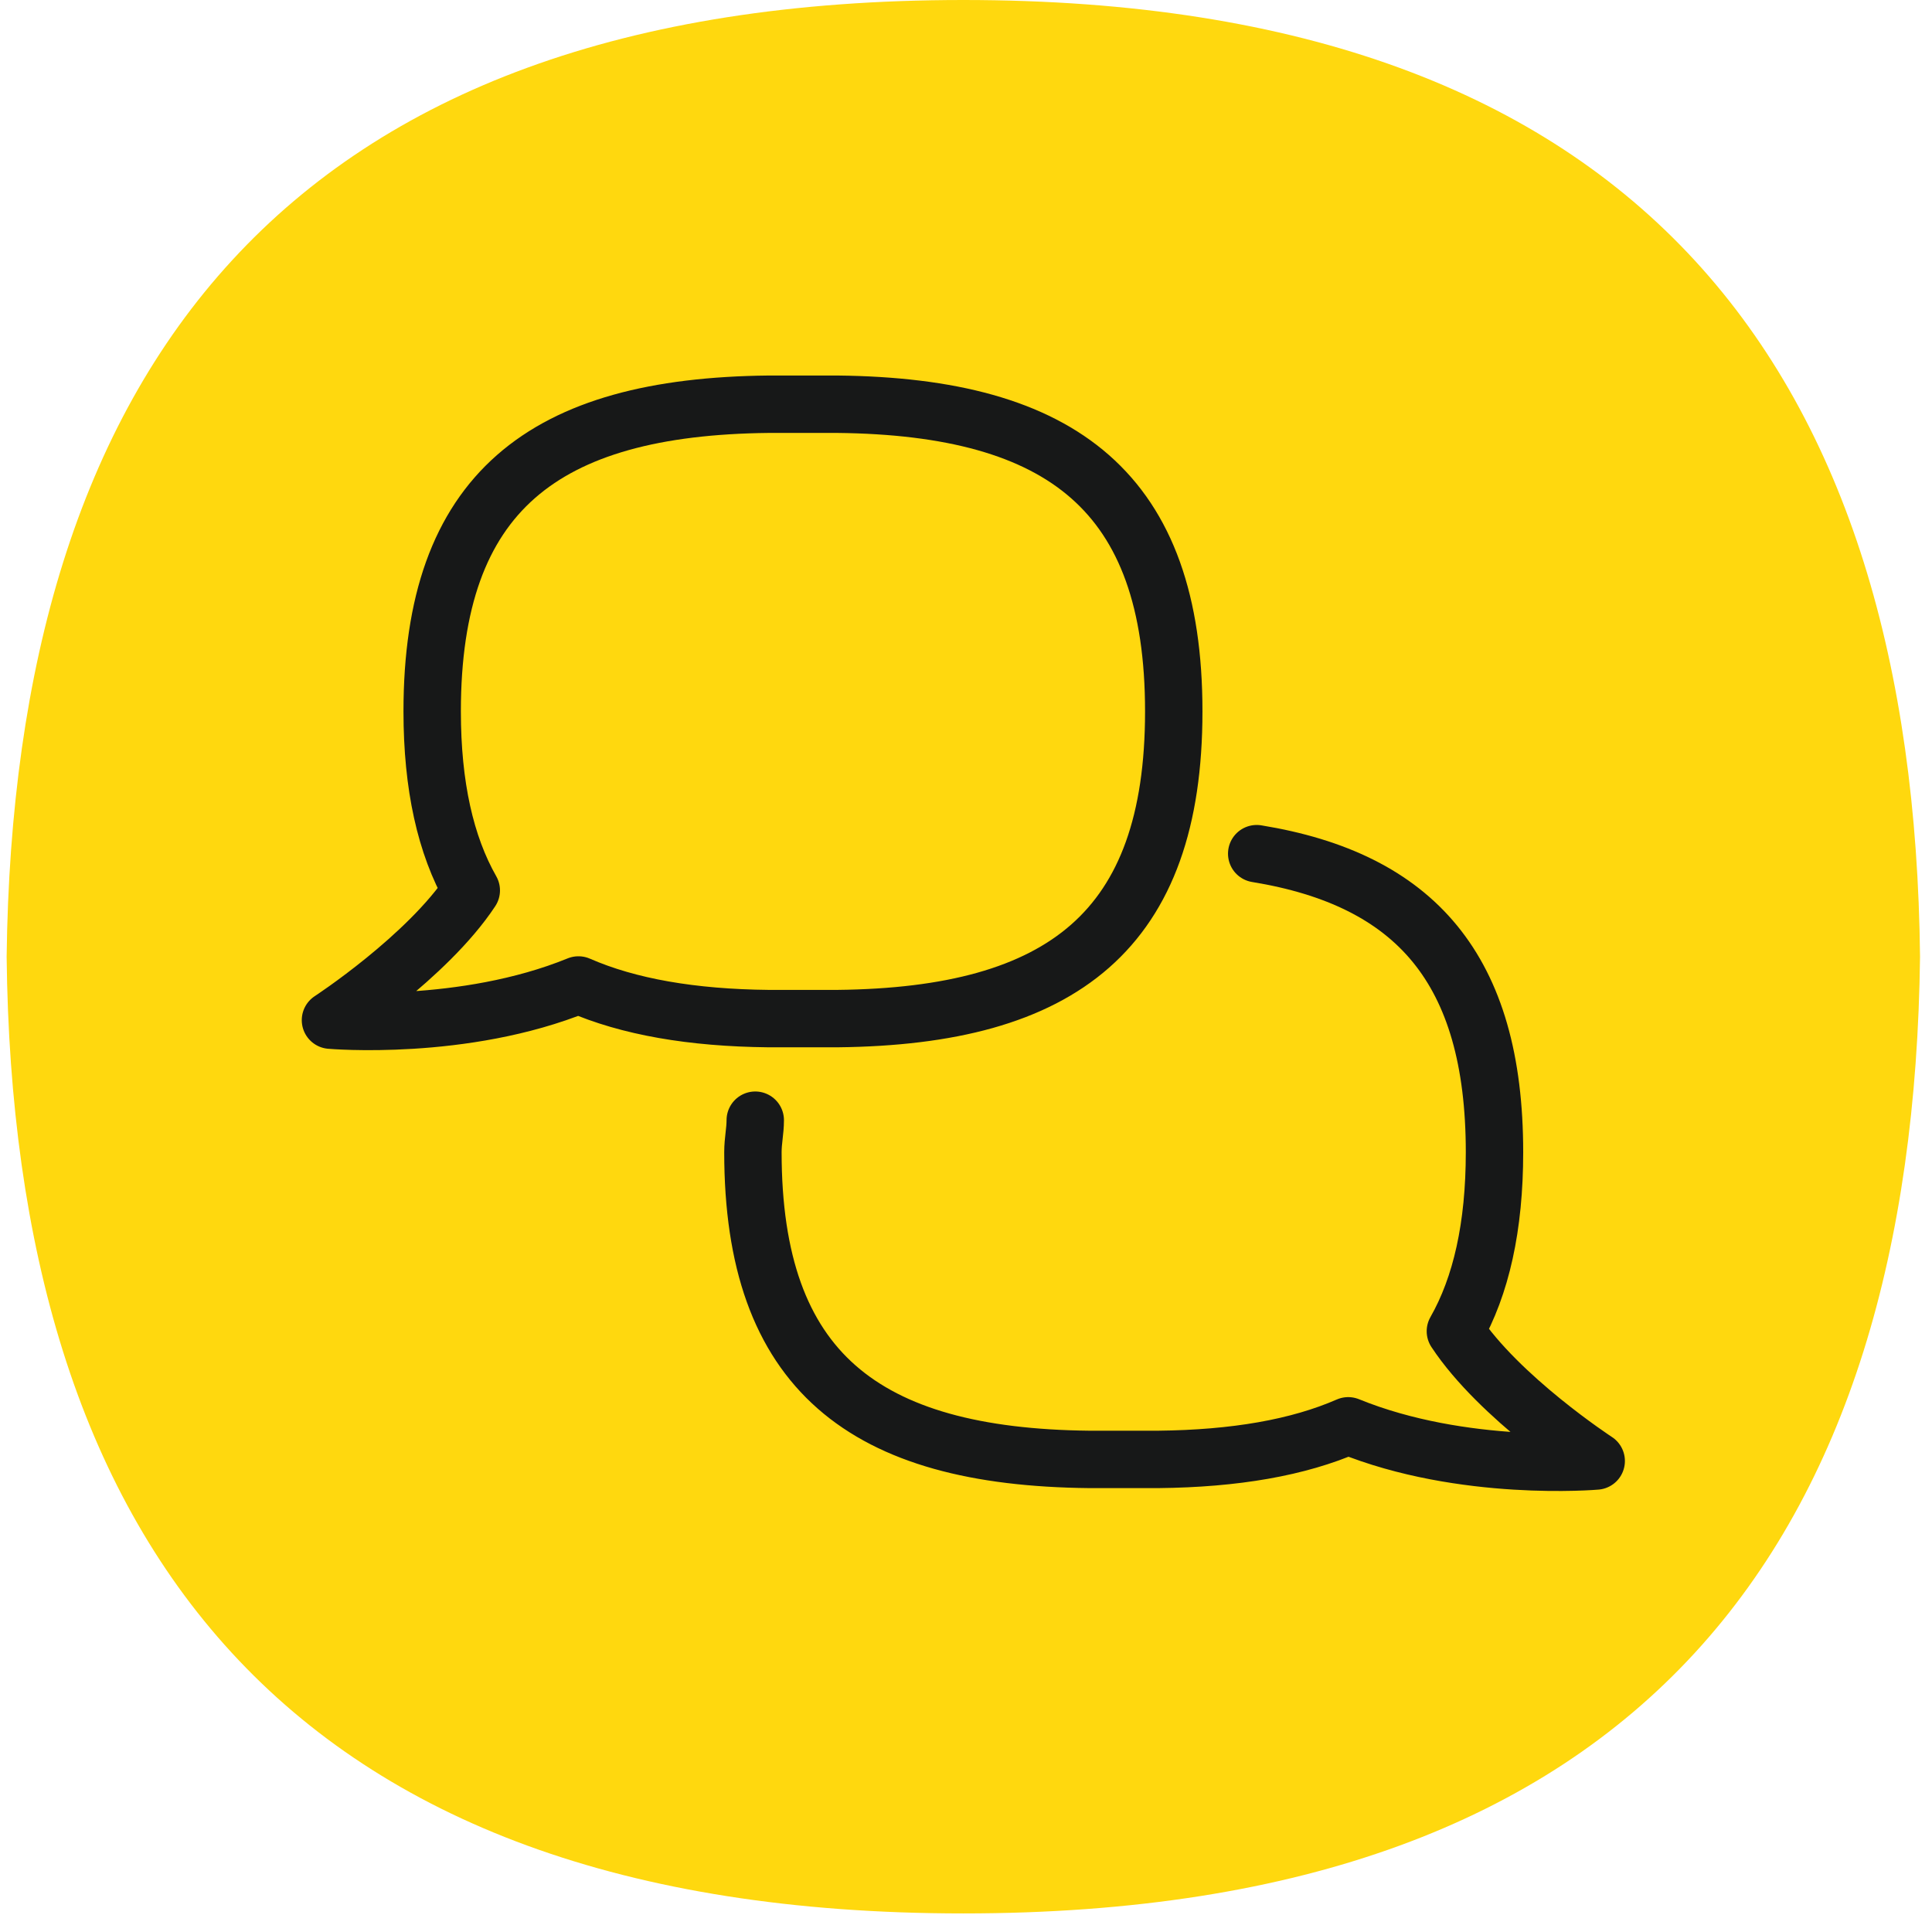
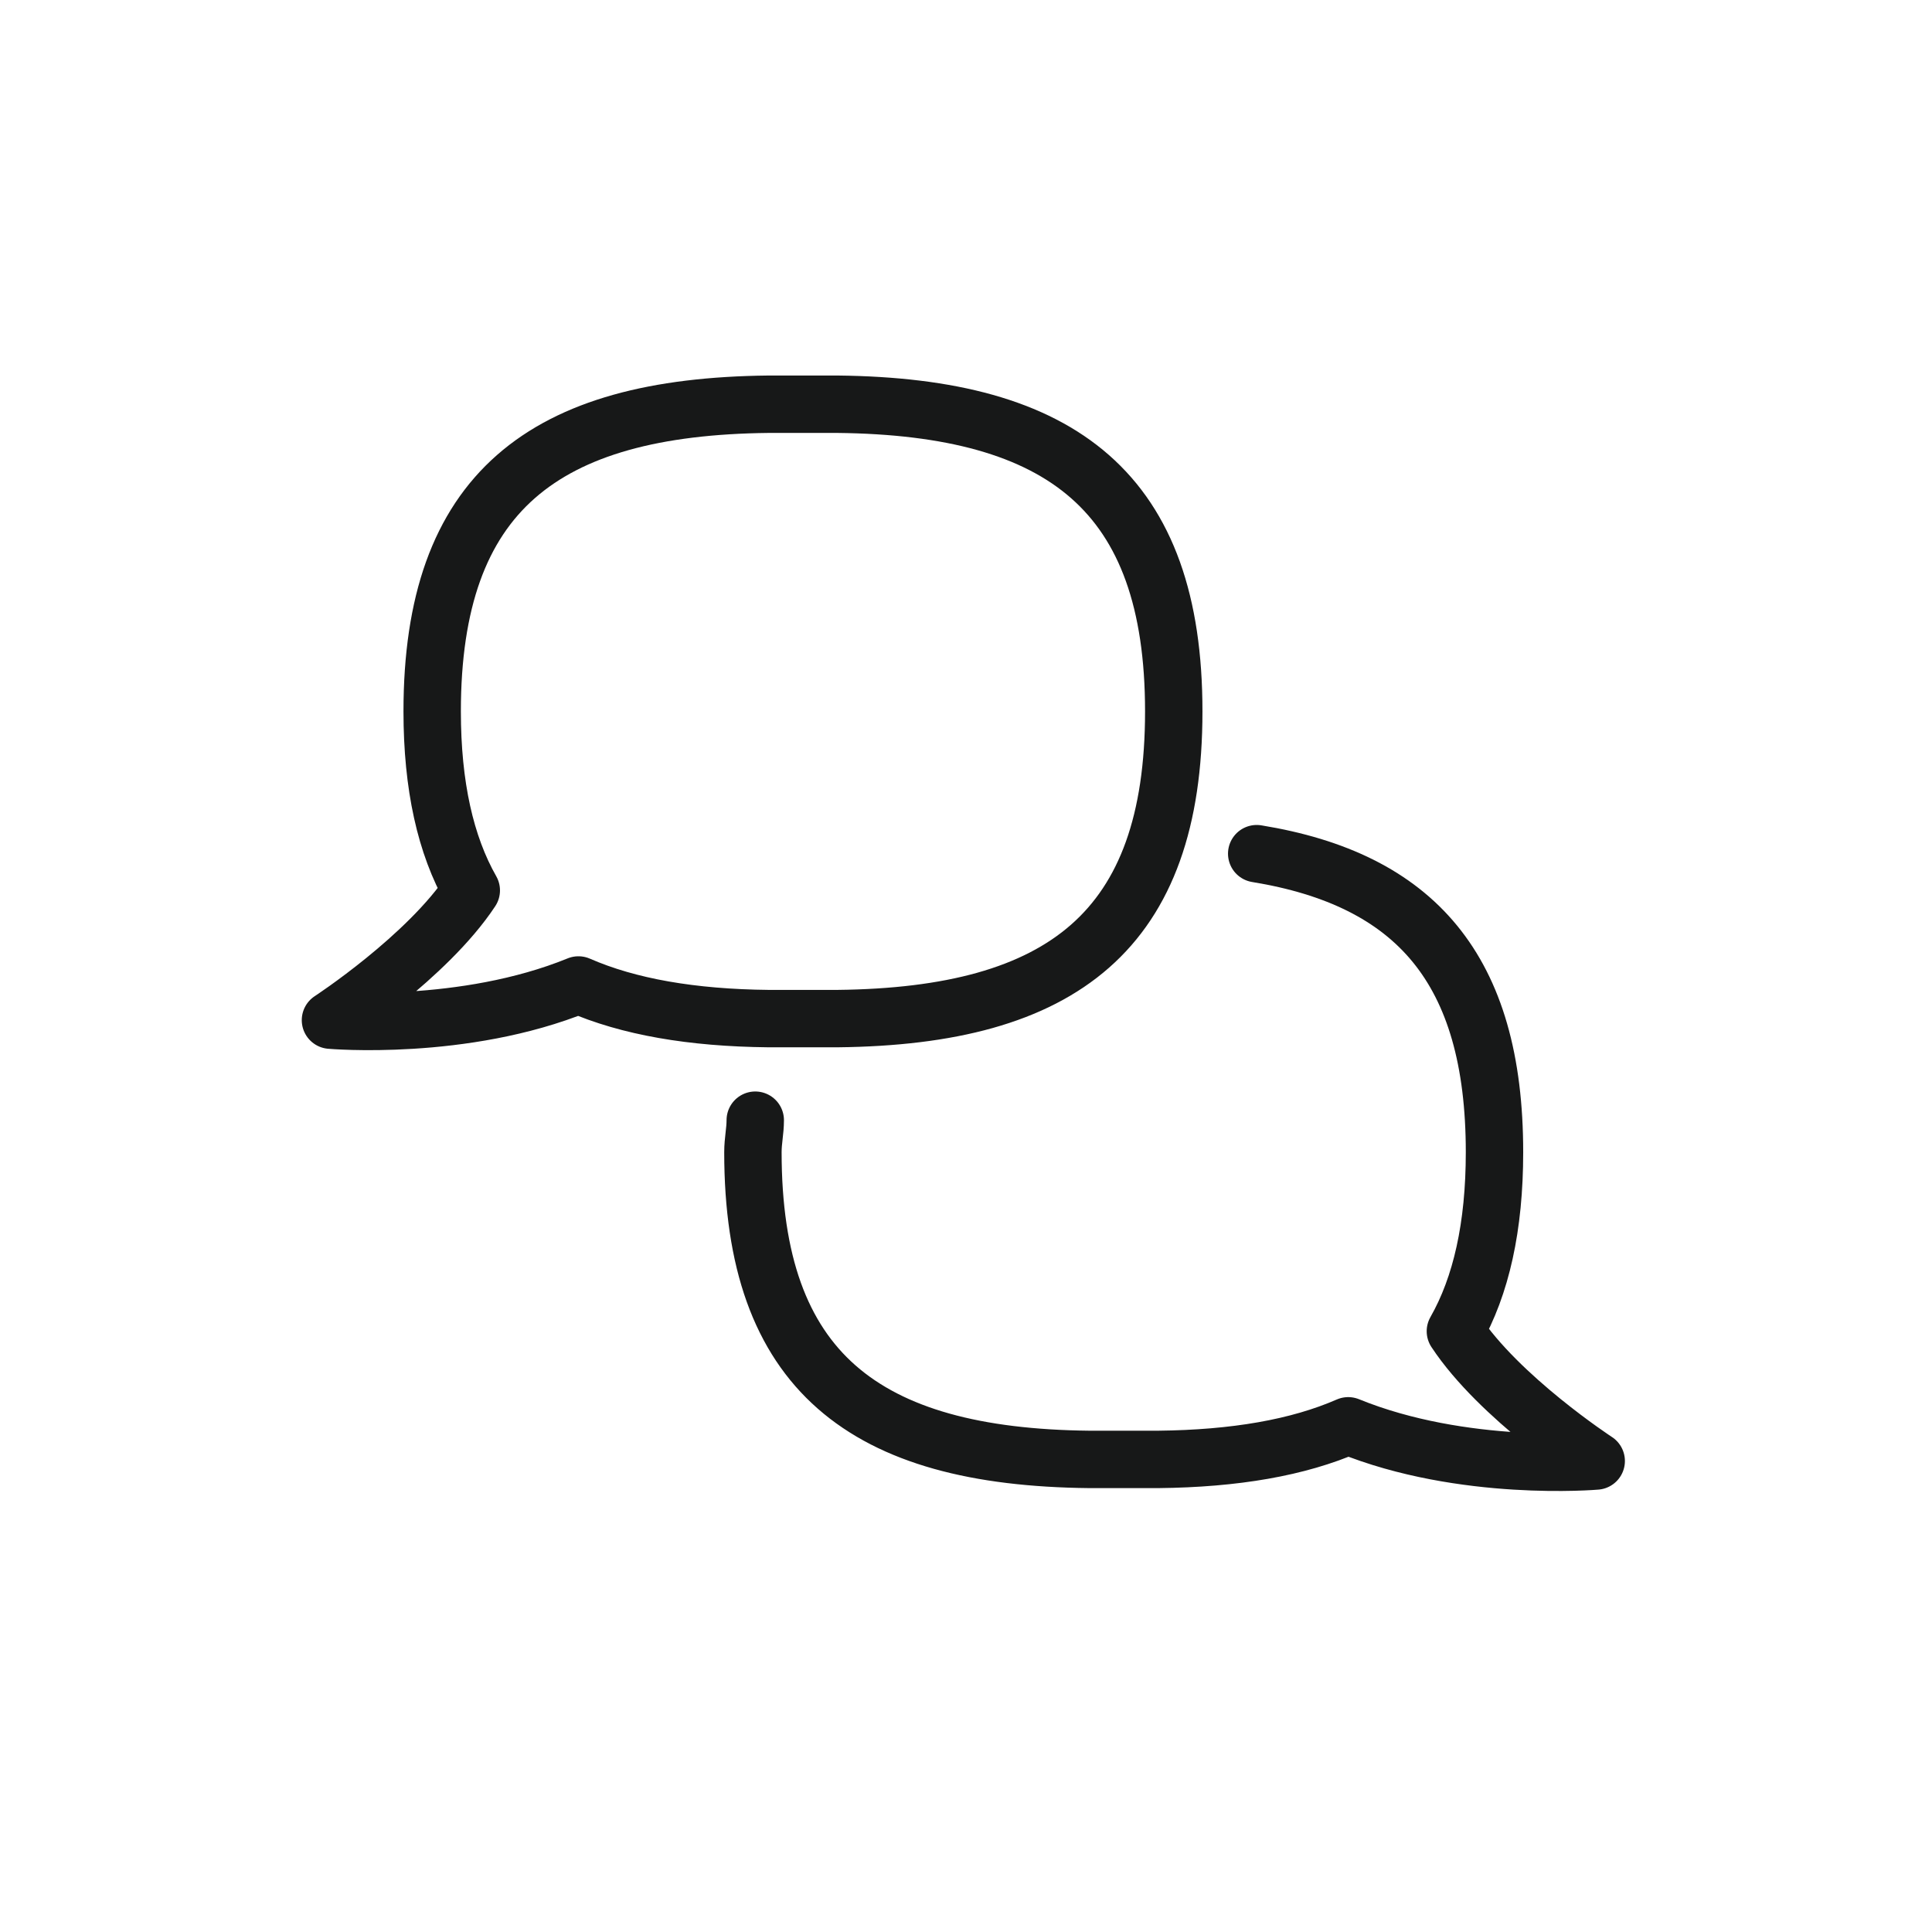
<svg xmlns="http://www.w3.org/2000/svg" width="62" height="62" viewBox="0 0 62 62" fill="none">
  <g id="Group 1171280424">
-     <path id="Vector" d="M30.915 0C9.049 0 0.439 12.04 0.213 30.702C0.414 49.339 9.049 61.404 30.915 61.404C52.78 61.404 61.391 49.364 61.616 30.702C61.416 12.065 52.78 0 30.915 0Z" fill="#FFD80E" />
    <g id="Group">
      <path id="Vector_2" d="M26.873 12.972H26.597H24.663C17.434 13.048 13.869 15.807 13.869 22.83C13.869 25.213 14.296 27.119 15.124 28.574C13.718 30.706 10.605 32.738 10.605 32.738C10.605 32.738 14.873 33.114 18.563 31.609C20.17 32.311 22.203 32.663 24.663 32.688H24.94H26.873C34.102 32.612 37.667 29.853 37.667 22.83C37.667 15.807 34.102 13.048 26.873 12.972Z" stroke="#171818" stroke-width="1.842" stroke-linecap="round" stroke-linejoin="round" />
      <path id="Vector_3" d="M24.237 35.948C24.237 36.3 24.162 36.6 24.162 36.977C24.162 44 27.727 46.759 34.957 46.834H35.233H37.166C39.626 46.809 41.659 46.458 43.266 45.756C46.956 47.261 51.224 46.885 51.224 46.885C51.224 46.885 48.111 44.853 46.705 42.721C47.534 41.266 47.96 39.36 47.96 36.977C47.96 31.082 45.4 28.223 40.329 27.395" stroke="#171818" stroke-width="1.842" stroke-linecap="round" stroke-linejoin="round" />
    </g>
  </g>
</svg>